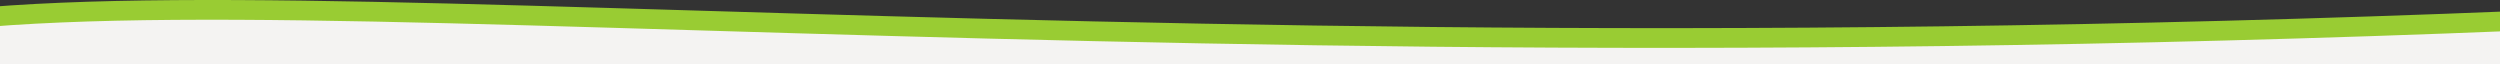
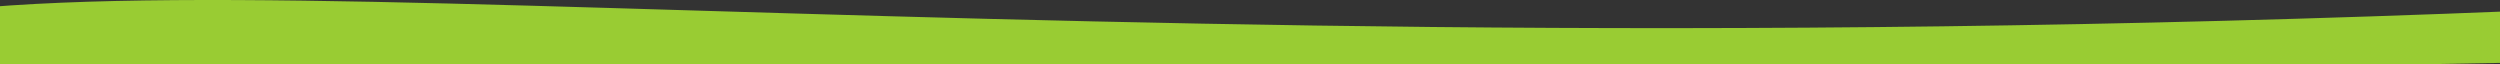
<svg xmlns="http://www.w3.org/2000/svg" id="Layer_1" version="1.1" viewBox="0 0 2660 68.6">
  <rect x="0" y="0" width="2660" height="68.6" fill="#333333" stroke="none" />
  <defs>
    <style>
      .st0 {
        fill: #f4f3f2;
      }

      .st1 {
        fill: #9c3;
      }
    </style>
  </defs>
  <path class="st1" d="M-240.7,118.5l2924.6-52s26.9-59.5-1-55C943,82.4-18.6-84.5-241.7,63.5c73.9,164.7,1,55,1,55Z" />
-   <path class="st0" d="M-240.4,139.5l2924.6-52s26.9-59.5-1-55C943.4,103.4-18.3-63.5-241.3,84.5c73.9,164.7,1,55,1,55Z" />
</svg>